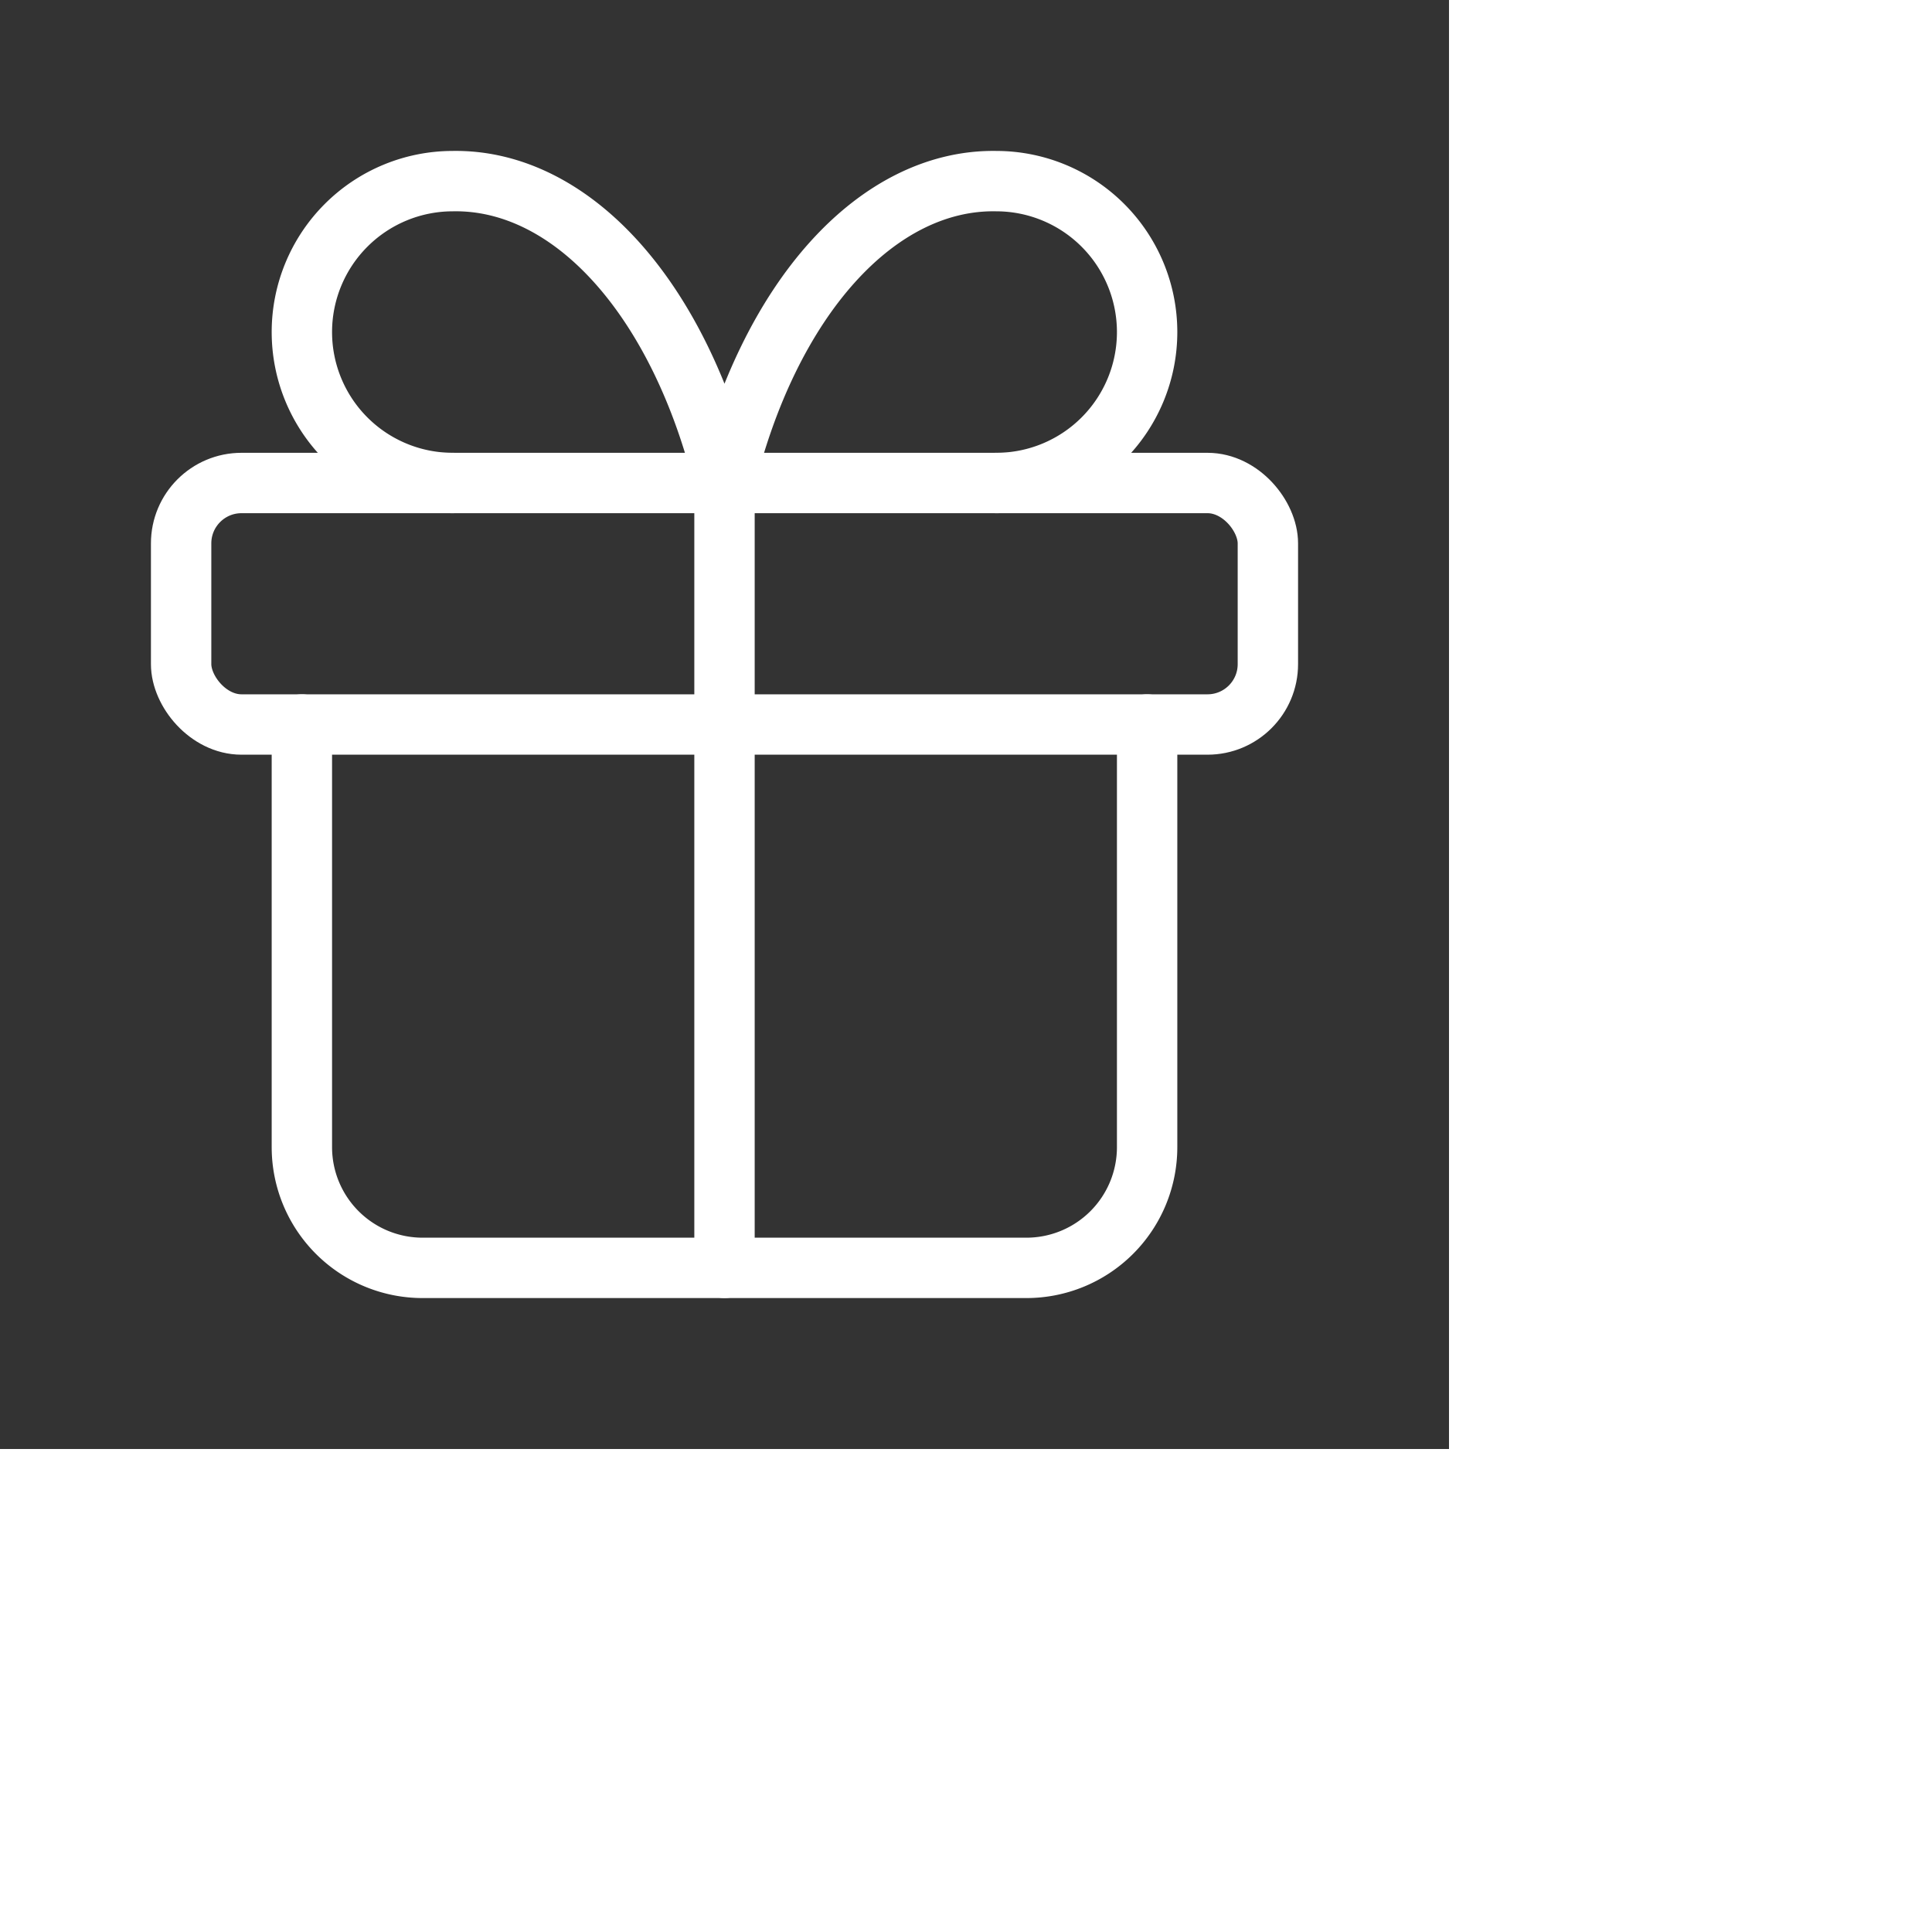
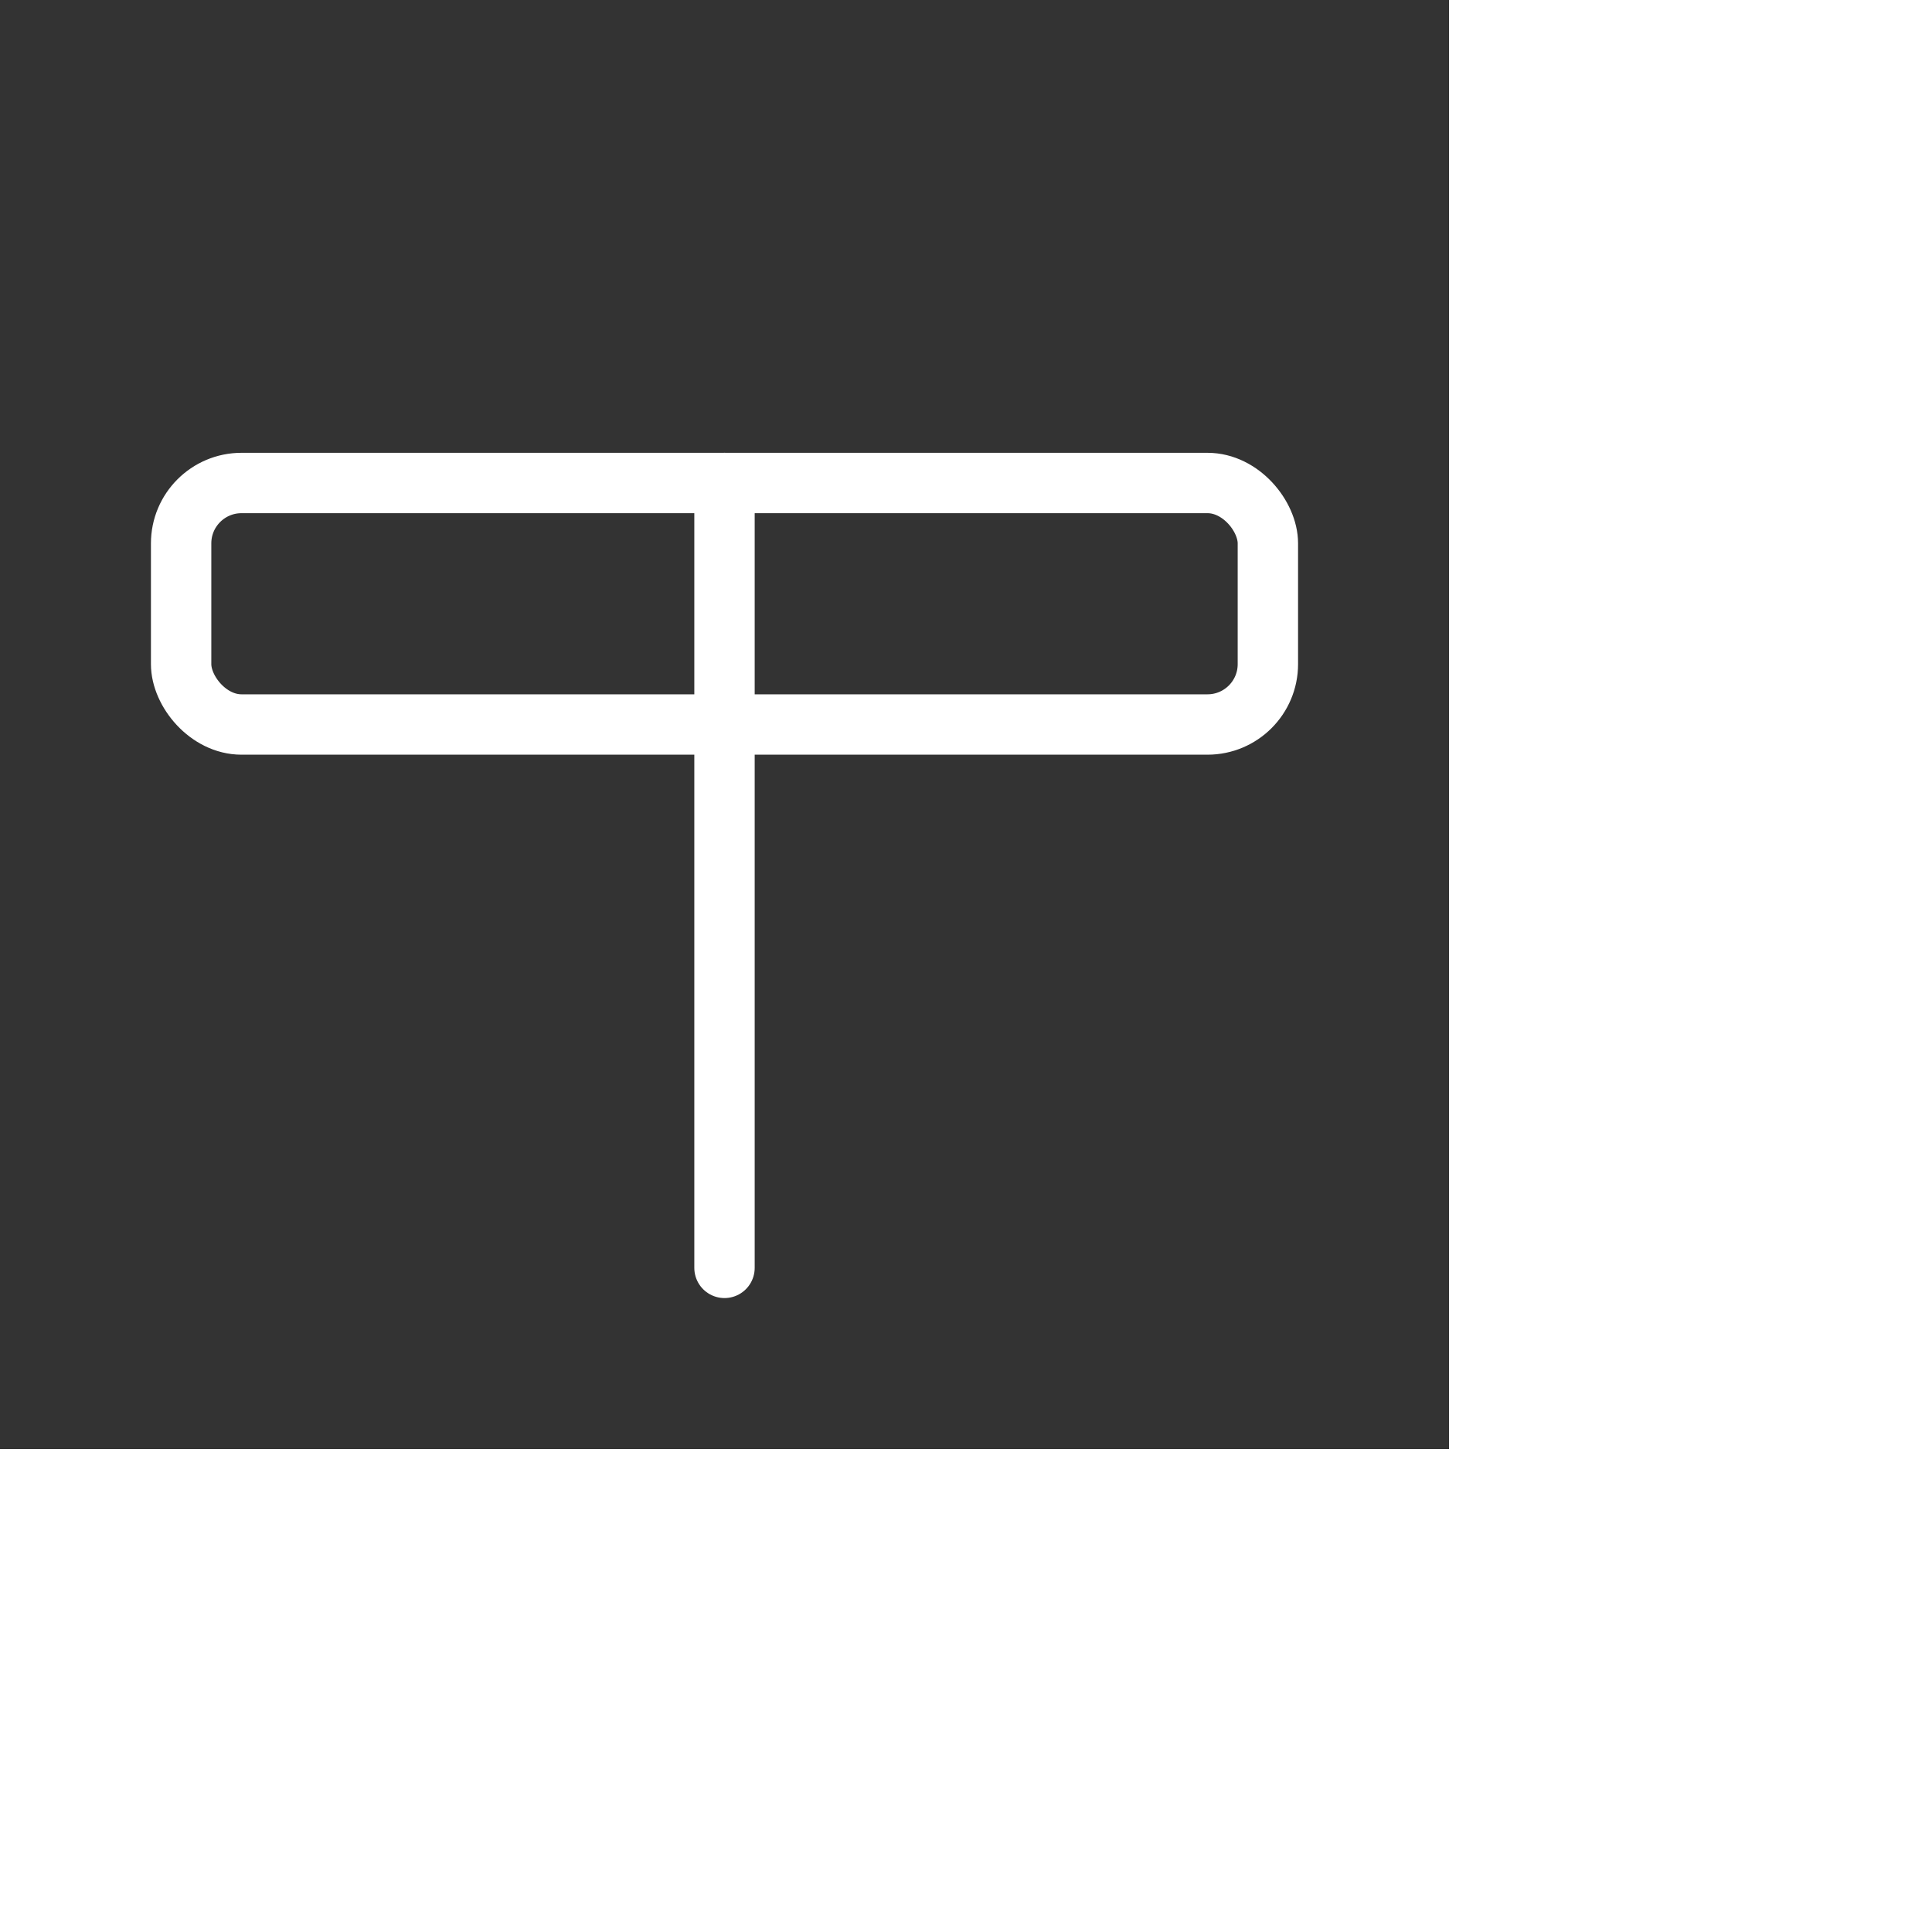
<svg xmlns="http://www.w3.org/2000/svg" viewBox="0 0 24 24" fill="none" stroke="white" stroke-width="1" stroke-linecap="round" stroke-linejoin="round" class="lucide lucide-gift-icon lucide-gift" transform="scale(0.75)">
  <rect x="0" y="0" width="24" height="24" fill="#333333" stroke="none" />
  <rect x="3" y="8" width="18" height="4" rx="1" />
  <path d="M12 8v13" />
-   <path d="M19 12v7a2 2 0 0 1-2 2H7a2 2 0 0 1-2-2v-7" />
-   <path d="M7.5 8a2.5 2.5 0 0 1 0-5A4.8 8 0 0 1 12 8a4.8 8 0 0 1 4.5-5 2.5 2.5 0 0 1 0 5" />
</svg>